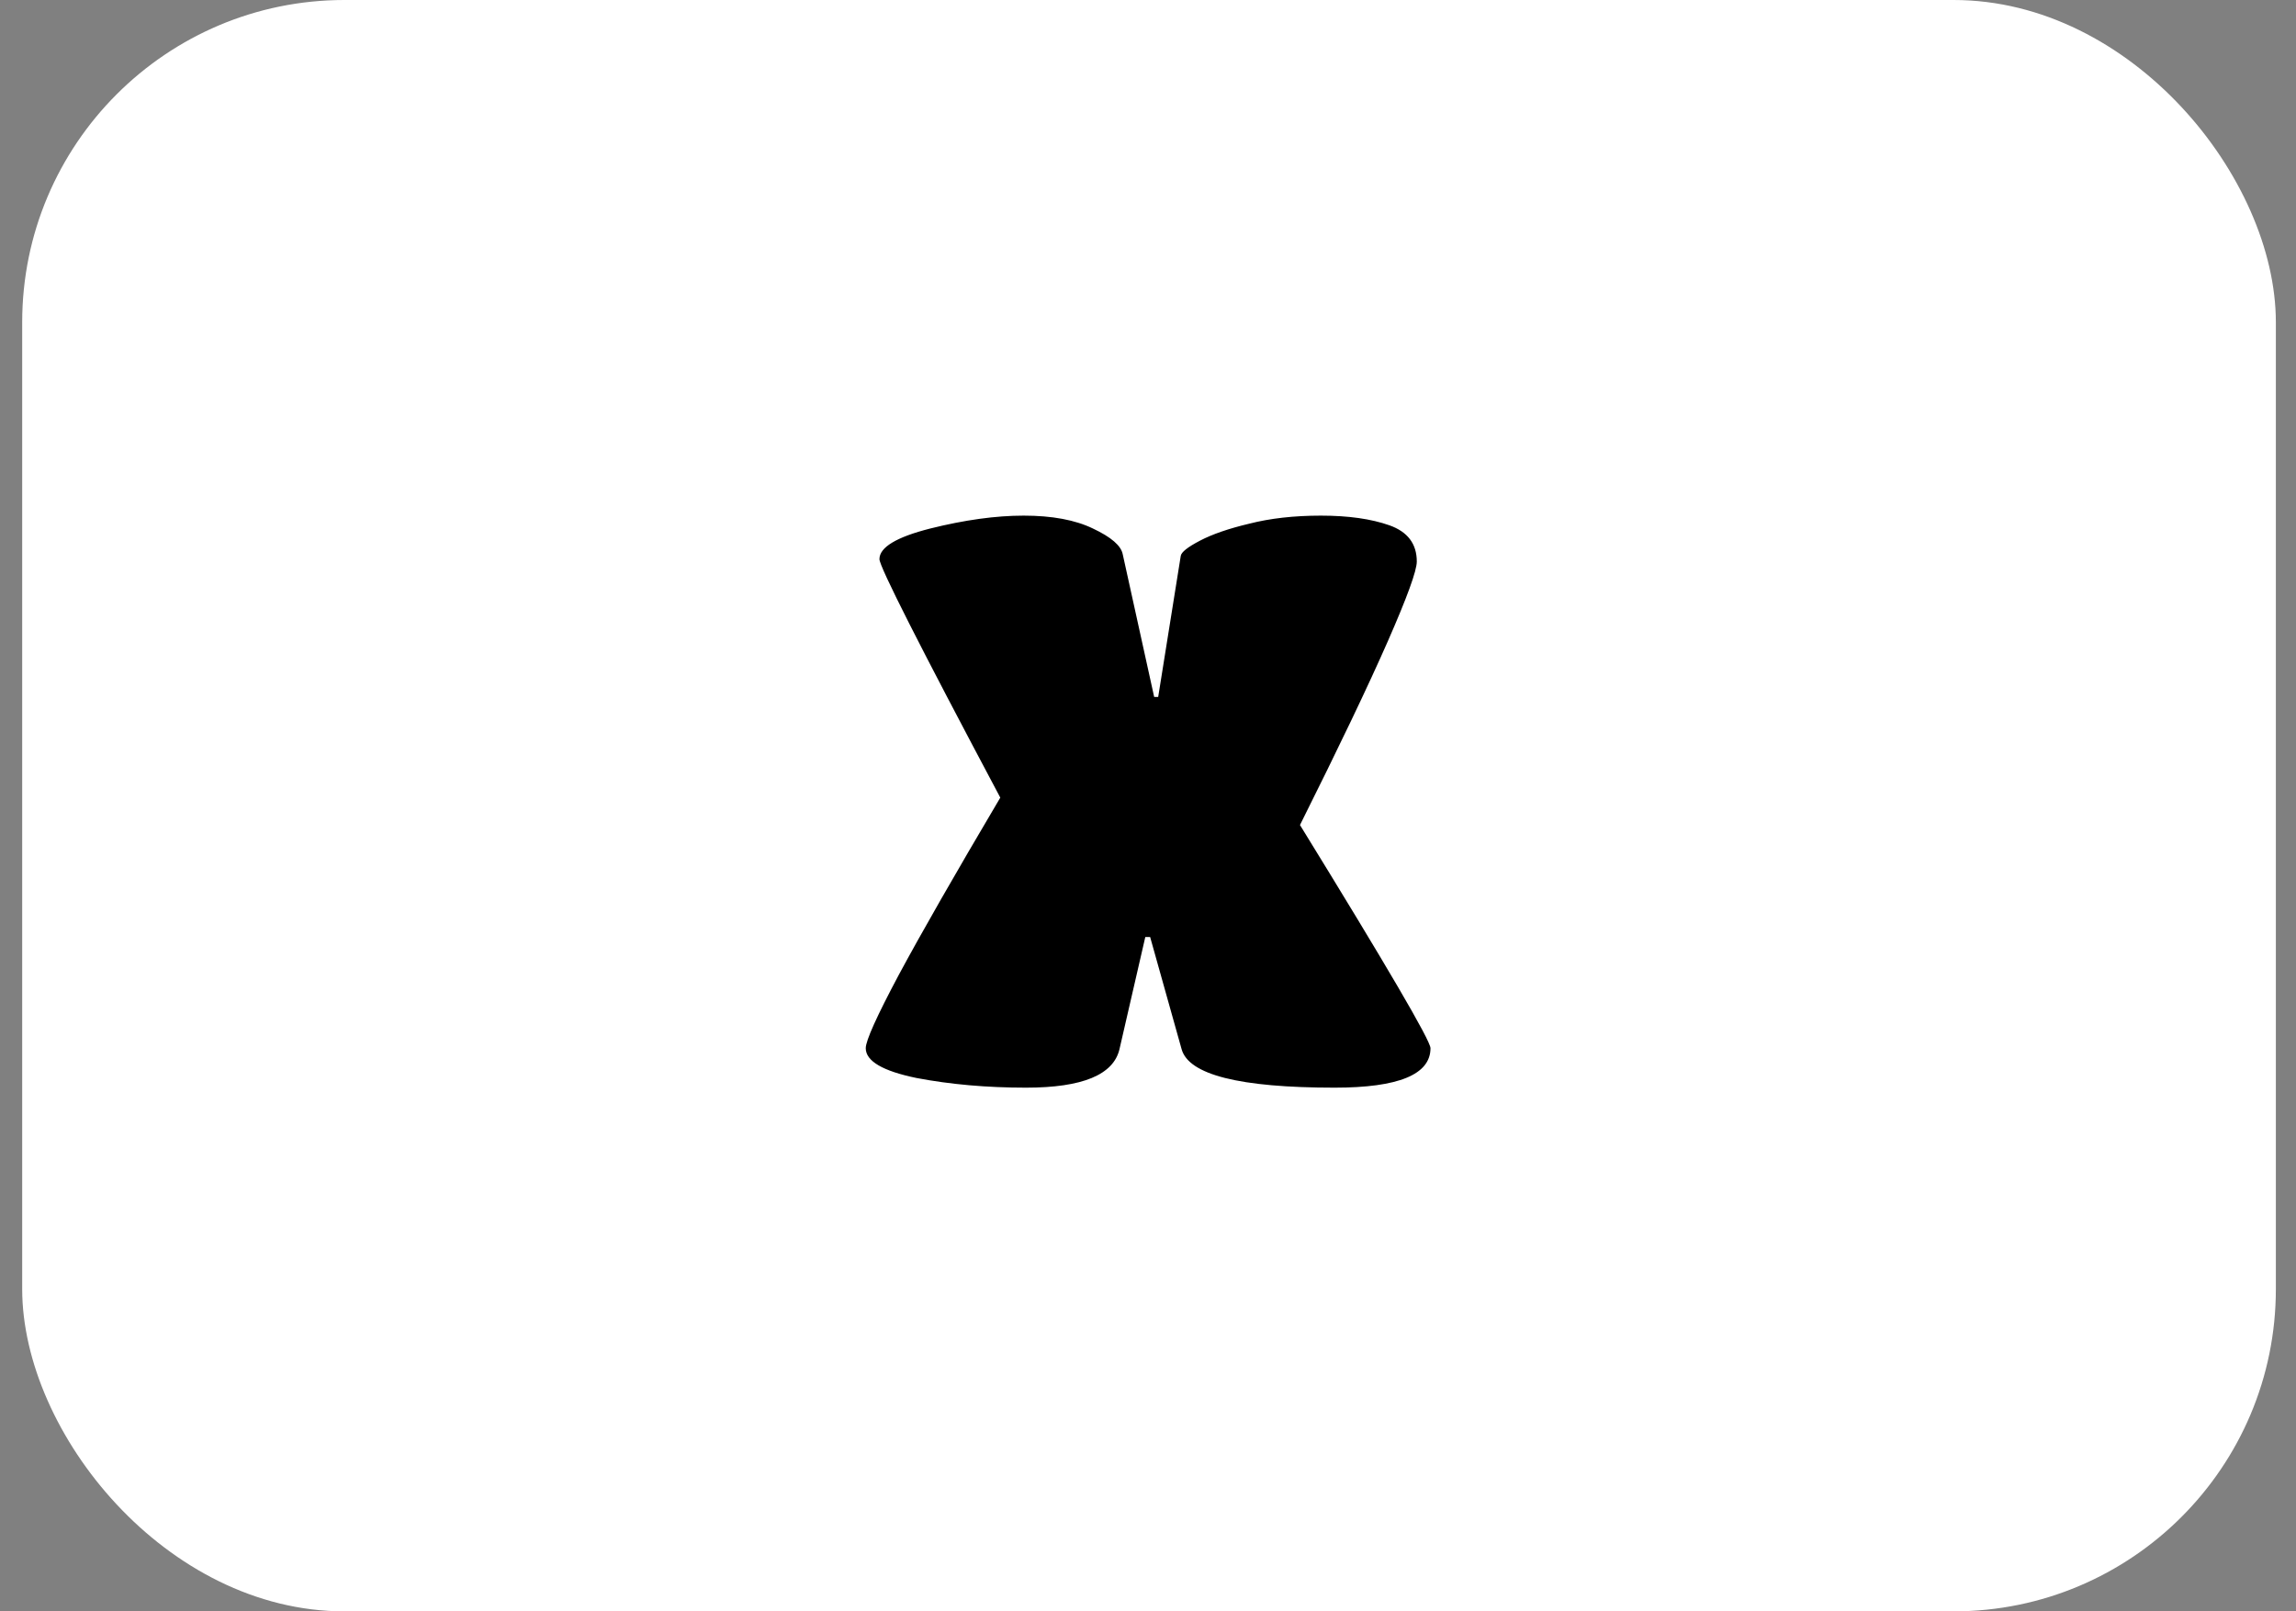
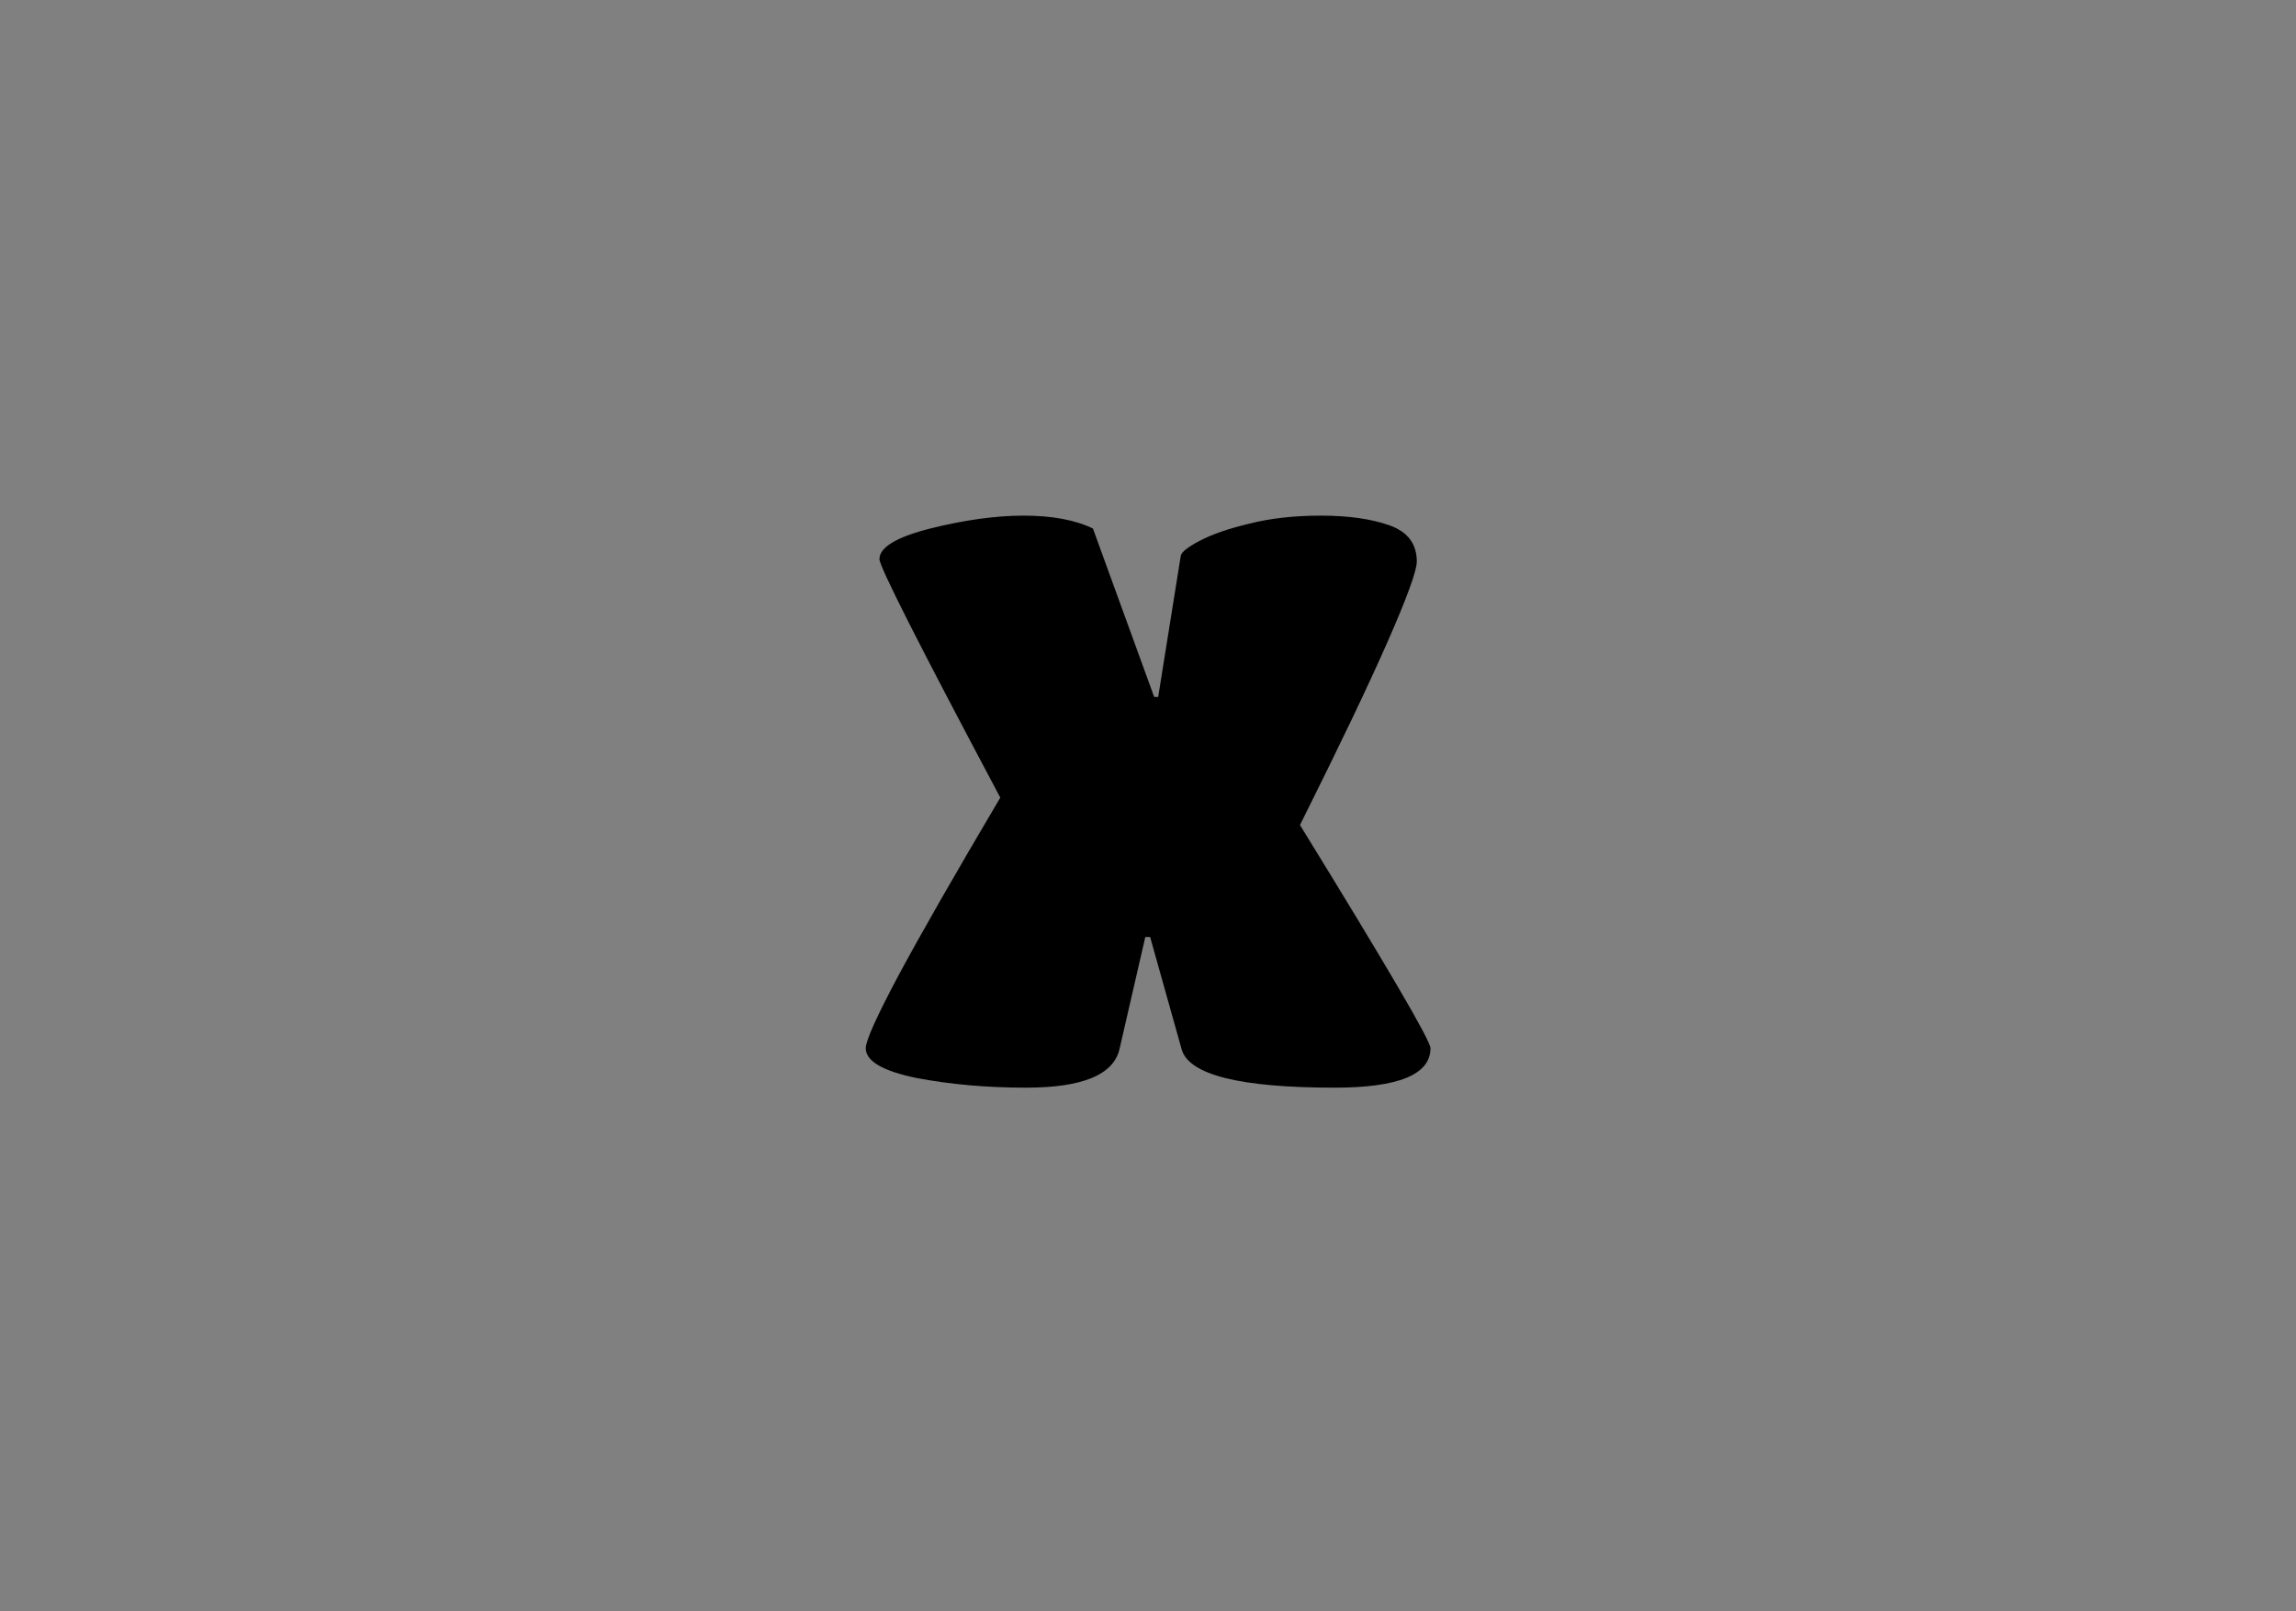
<svg xmlns="http://www.w3.org/2000/svg" width="57" height="40" viewBox="0 0 57 40" fill="none">
  <rect x="0" y="0" width="57" height="40" fill="#808080" stroke="none" />
-   <rect x="0.551" width="55.949" height="40" rx="8" fill="white" />
-   <path d="M25.473 27C24.5 27 23.593 26.92 22.753 26.76C21.913 26.587 21.493 26.34 21.493 26.02C21.493 25.833 21.766 25.227 22.313 24.2C22.873 23.16 23.713 21.693 24.833 19.8C22.833 16.04 21.833 14.067 21.833 13.88C21.833 13.587 22.253 13.333 23.093 13.12C23.946 12.907 24.72 12.8 25.413 12.8C26.12 12.8 26.693 12.907 27.133 13.12C27.586 13.333 27.833 13.547 27.873 13.76L28.653 17.3H28.753L29.313 13.8C29.326 13.707 29.486 13.58 29.793 13.42C30.1 13.26 30.506 13.12 31.013 13C31.533 12.867 32.126 12.8 32.793 12.8C33.473 12.8 34.04 12.88 34.493 13.04C34.946 13.2 35.173 13.5 35.173 13.94C35.173 14.167 34.933 14.827 34.453 15.92C33.973 17.013 33.246 18.533 32.273 20.48C34.433 23.987 35.513 25.833 35.513 26.02C35.513 26.673 34.72 27 33.133 27C30.773 27 29.506 26.68 29.333 26.04L28.553 23.26H28.433L27.793 26.04C27.646 26.68 26.873 27 25.473 27Z" fill="black" />
+   <path d="M25.473 27C24.5 27 23.593 26.92 22.753 26.76C21.913 26.587 21.493 26.34 21.493 26.02C21.493 25.833 21.766 25.227 22.313 24.2C22.873 23.16 23.713 21.693 24.833 19.8C22.833 16.04 21.833 14.067 21.833 13.88C21.833 13.587 22.253 13.333 23.093 13.12C23.946 12.907 24.72 12.8 25.413 12.8C26.12 12.8 26.693 12.907 27.133 13.12L28.653 17.3H28.753L29.313 13.8C29.326 13.707 29.486 13.58 29.793 13.42C30.1 13.26 30.506 13.12 31.013 13C31.533 12.867 32.126 12.8 32.793 12.8C33.473 12.8 34.04 12.88 34.493 13.04C34.946 13.2 35.173 13.5 35.173 13.94C35.173 14.167 34.933 14.827 34.453 15.92C33.973 17.013 33.246 18.533 32.273 20.48C34.433 23.987 35.513 25.833 35.513 26.02C35.513 26.673 34.72 27 33.133 27C30.773 27 29.506 26.68 29.333 26.04L28.553 23.26H28.433L27.793 26.04C27.646 26.68 26.873 27 25.473 27Z" fill="black" />
</svg>